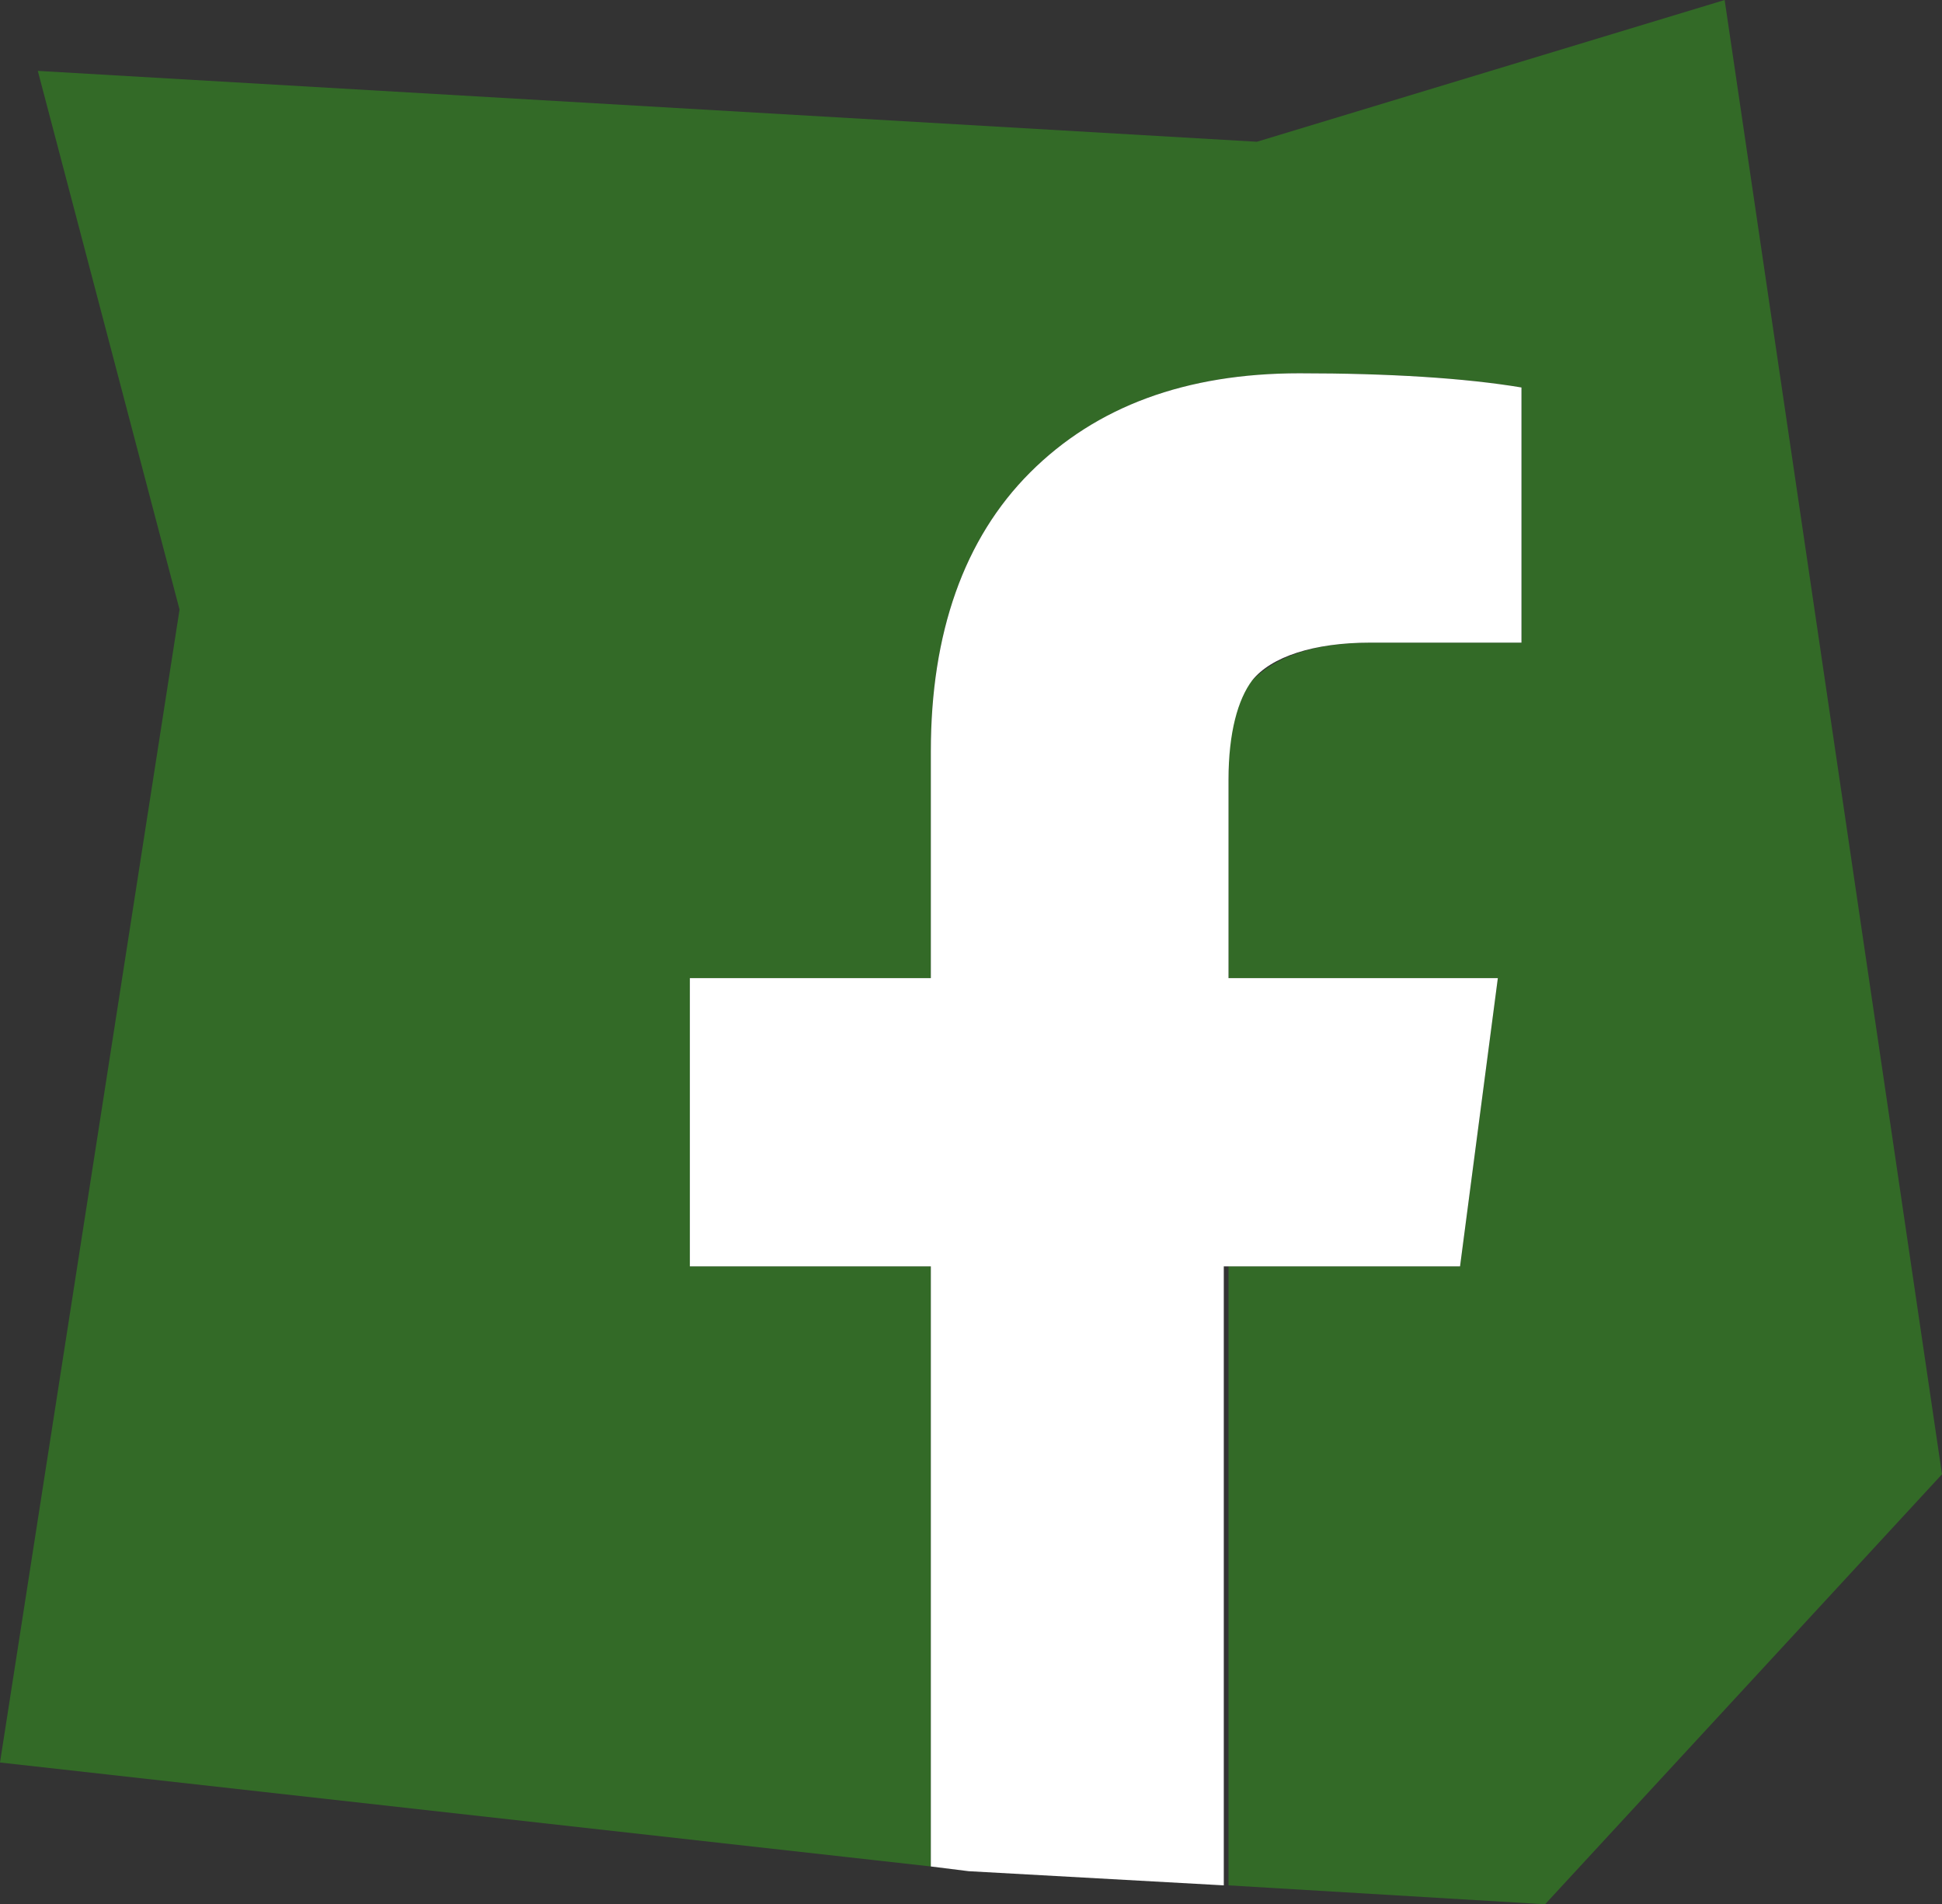
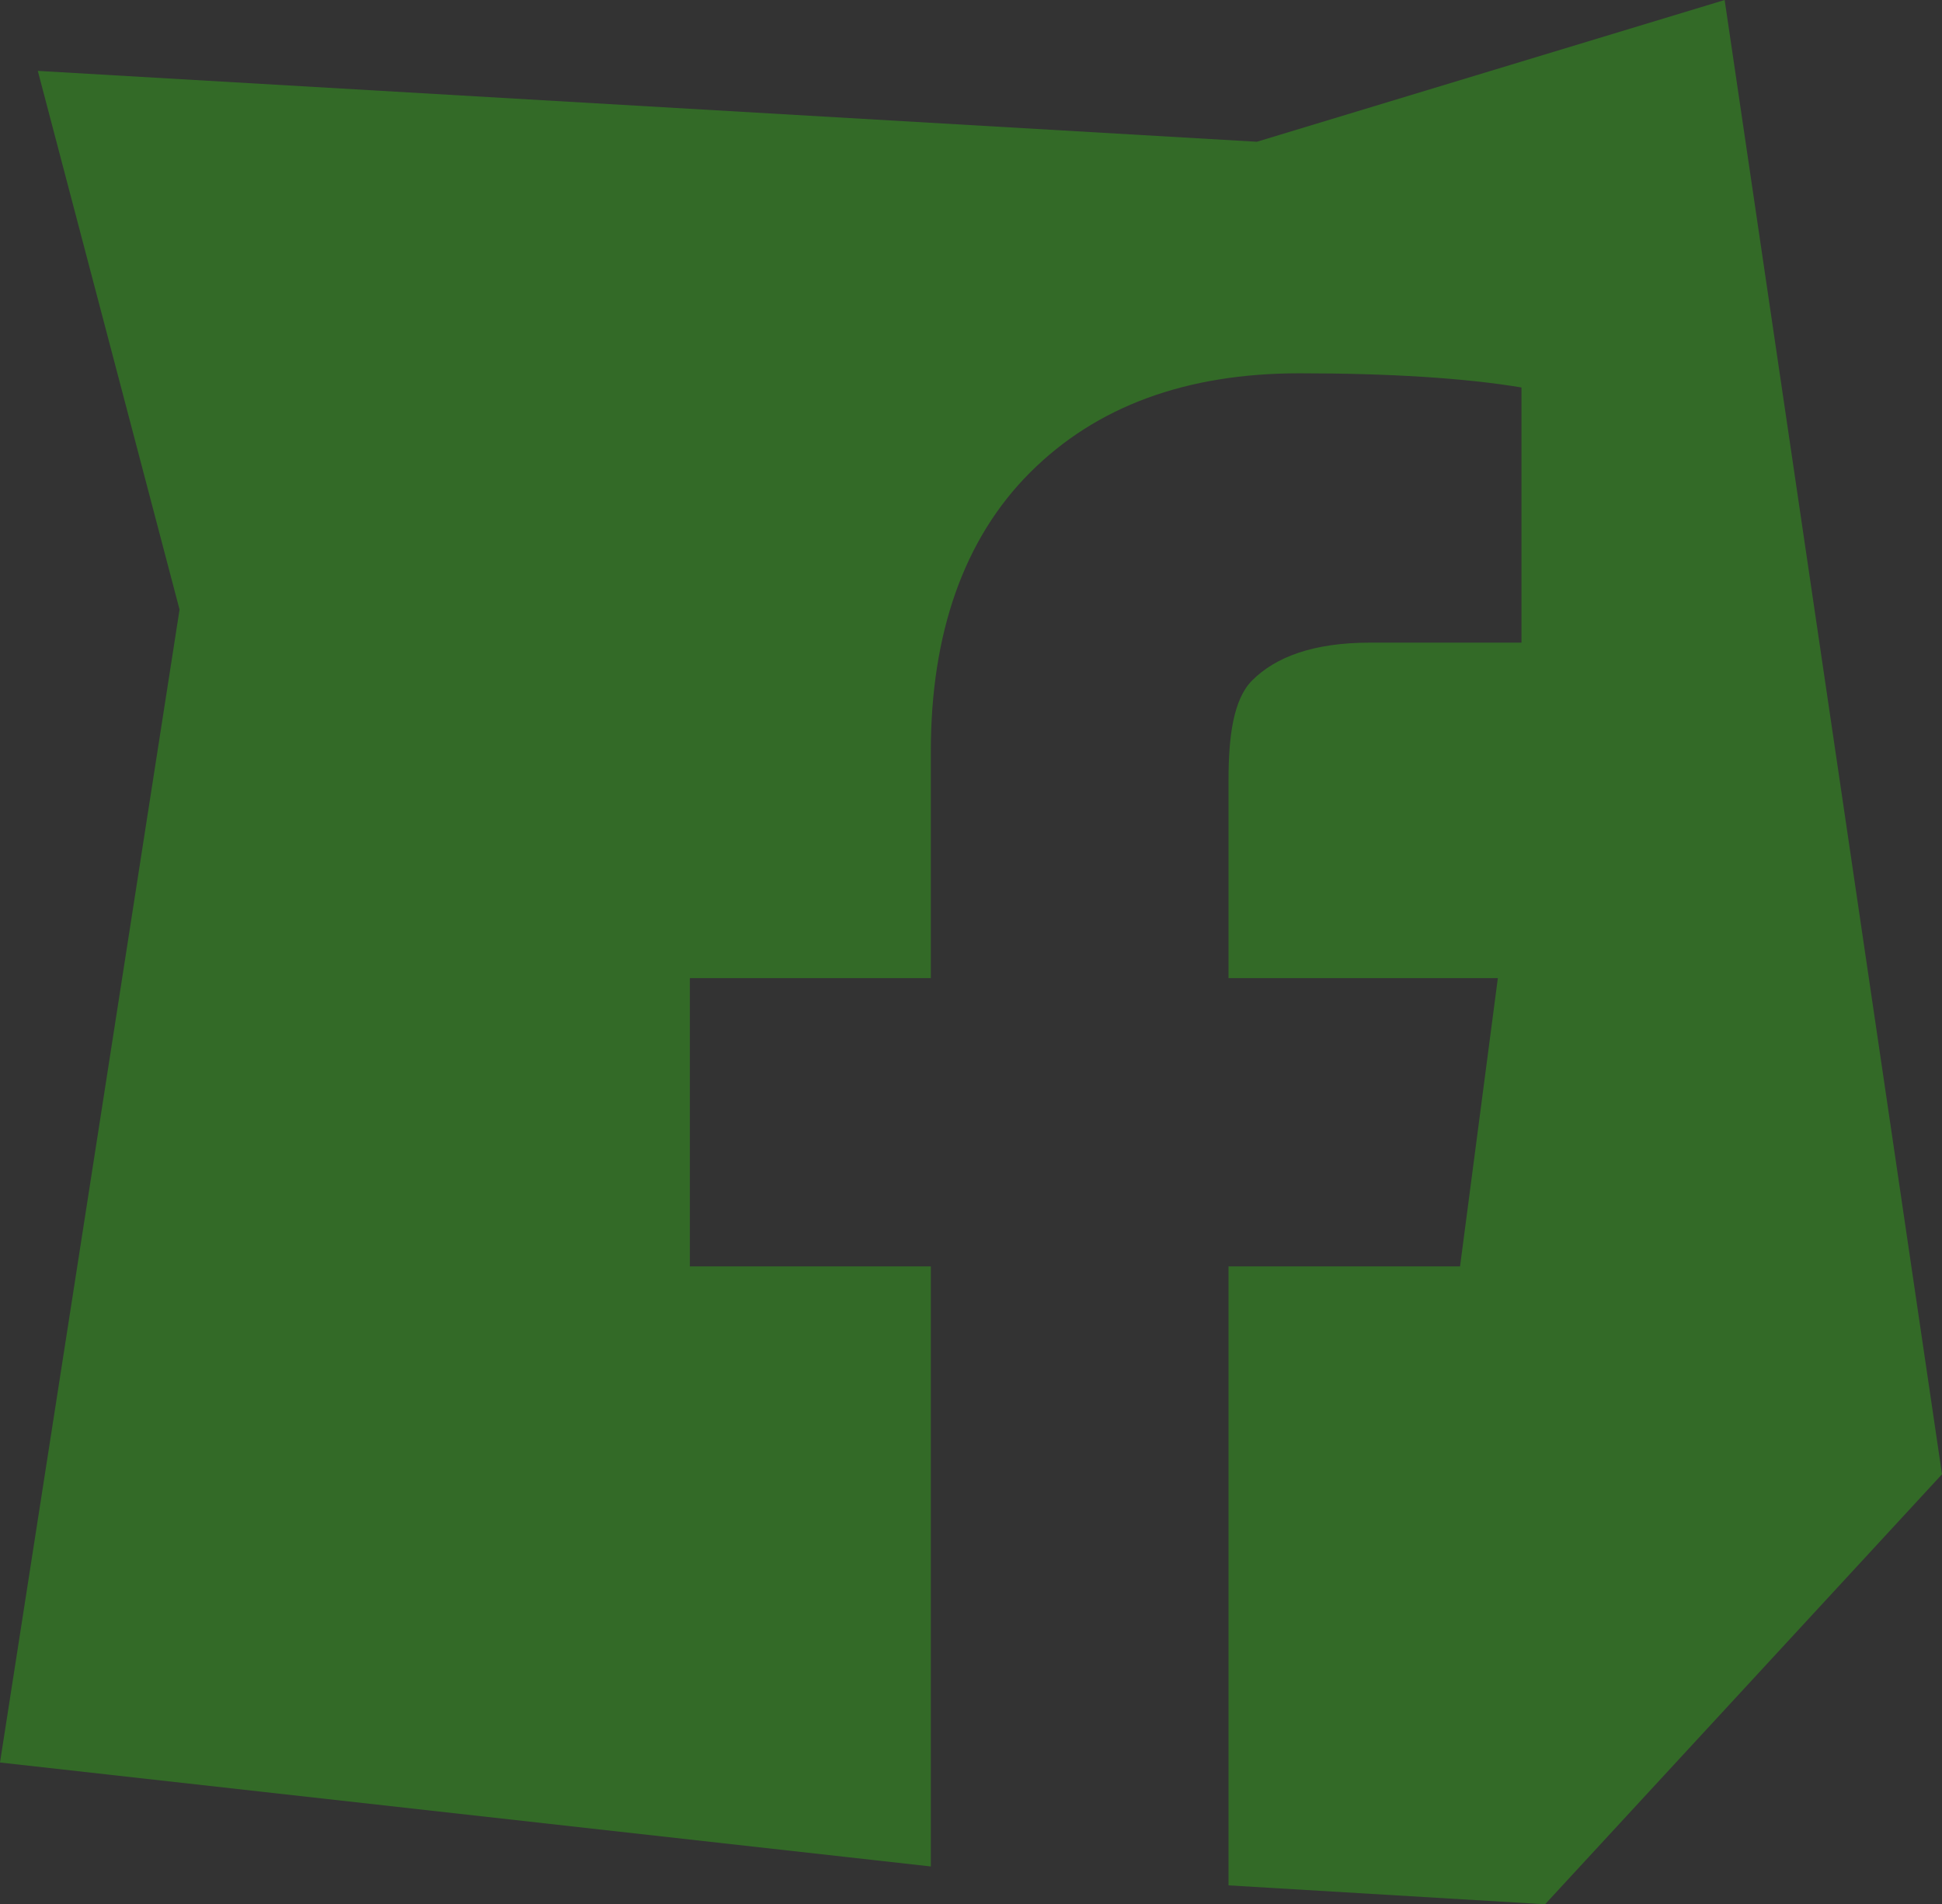
<svg xmlns="http://www.w3.org/2000/svg" version="1.1" id="Ebene_2" x="0px" y="0px" viewBox="0 0 41.1 40.3" style="enable-background:new 0 0 41.1 40.3;" xml:space="preserve">
  <rect x="0" y="0" width="41.1" height="40.3" fill="#333333" stroke="none" />
  <style type="text/css">
	.st0{fill:#336A27;}
	.st1{fill:#FFFFFF;}
</style>
  <g>
    <path class="st0" d="M41.1,31.2L36.5,0l-9.9,3L0.8,1.5l3,11.4L0,37.3l19.7,2.2V26.8h-5.1v-6.1h5.1v-4.8c0-2.5,0.7-4.5,2.1-5.9   c1.4-1.4,3.3-2.1,5.7-2.1c1.9,0,3.5,0.1,4.7,0.3v5.4H29c-1.2,0-2,0.3-2.5,0.8c-0.4,0.4-0.5,1.2-0.5,2.1v4.2h5.7l-0.8,6.1H26v13.1   l6.7,0.4L41.1,31.2z" />
-     <path class="st1" d="M30.9,26.8l0.8-6.1H26v-4.2c0-1,0.2-1.7,0.5-2.1c0.4-0.5,1.3-0.8,2.5-0.8h3.2V8.2C31,8,29.4,7.9,27.5,7.9   c-2.4,0-4.3,0.7-5.7,2.1c-1.4,1.4-2.1,3.4-2.1,5.9v4.8h-5.1v6.1h5.1v12.7l0.8,0.1l5.4,0.3V26.8H30.9z" />
  </g>
</svg>